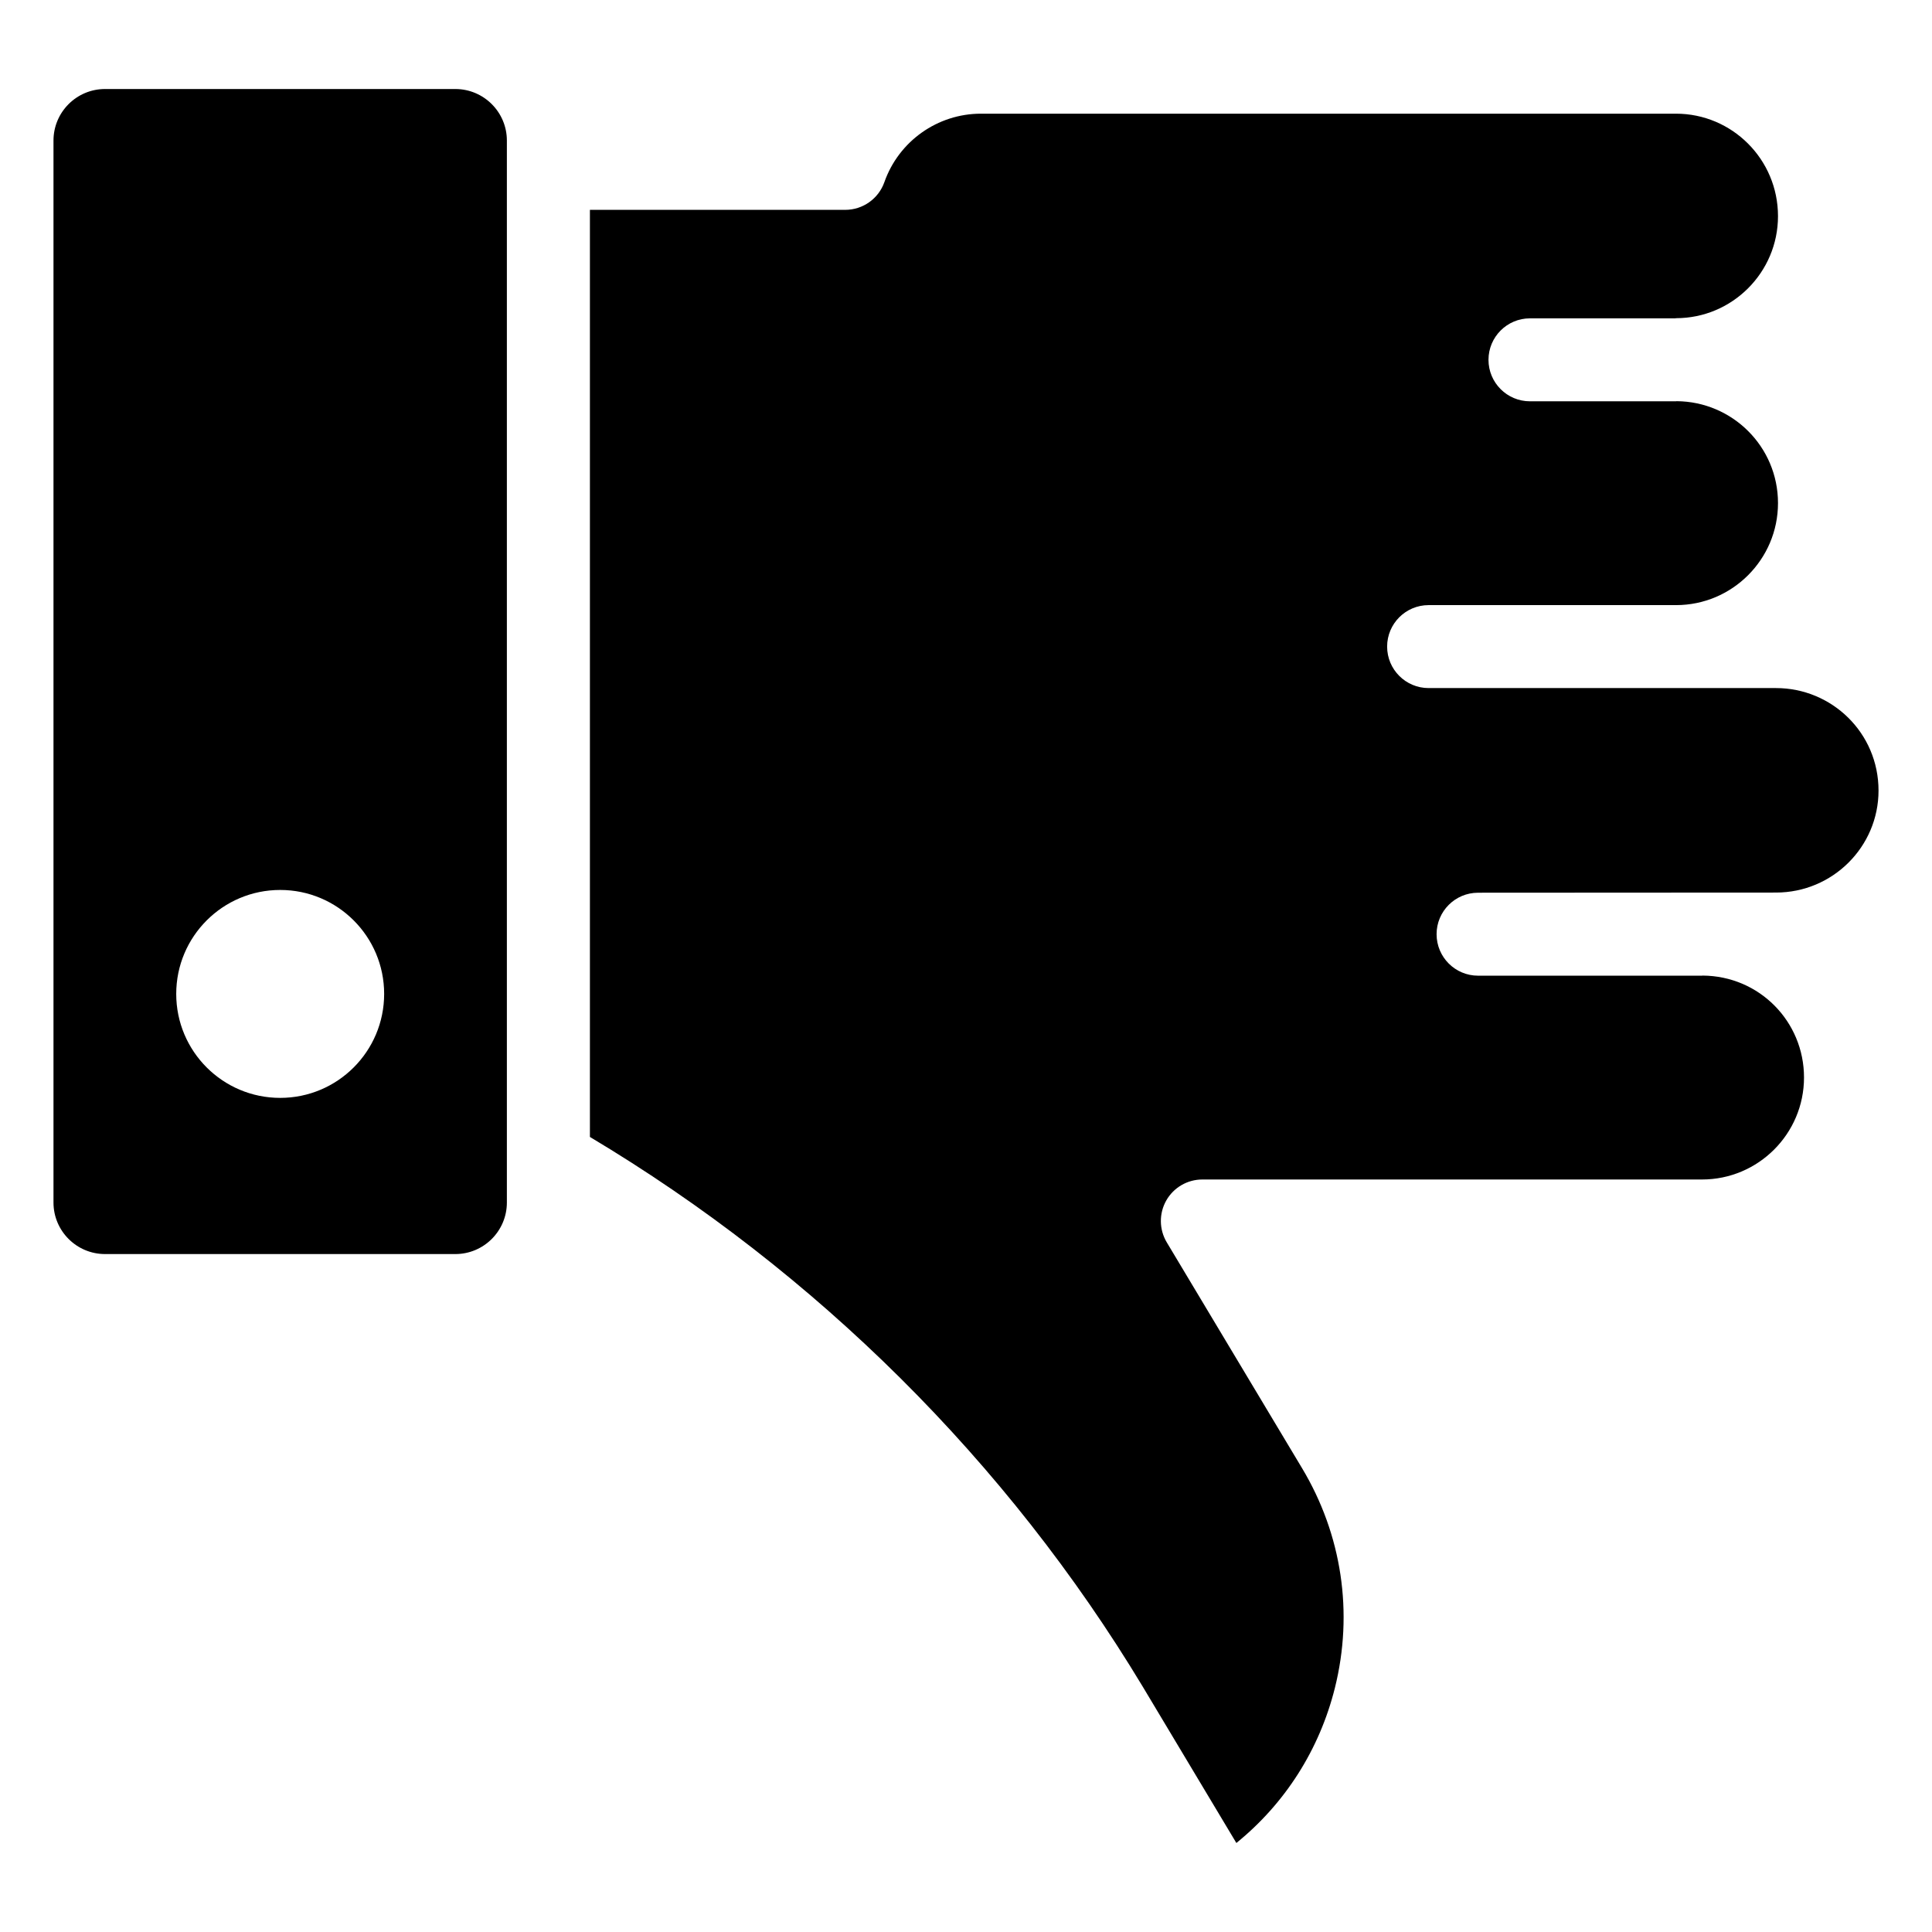
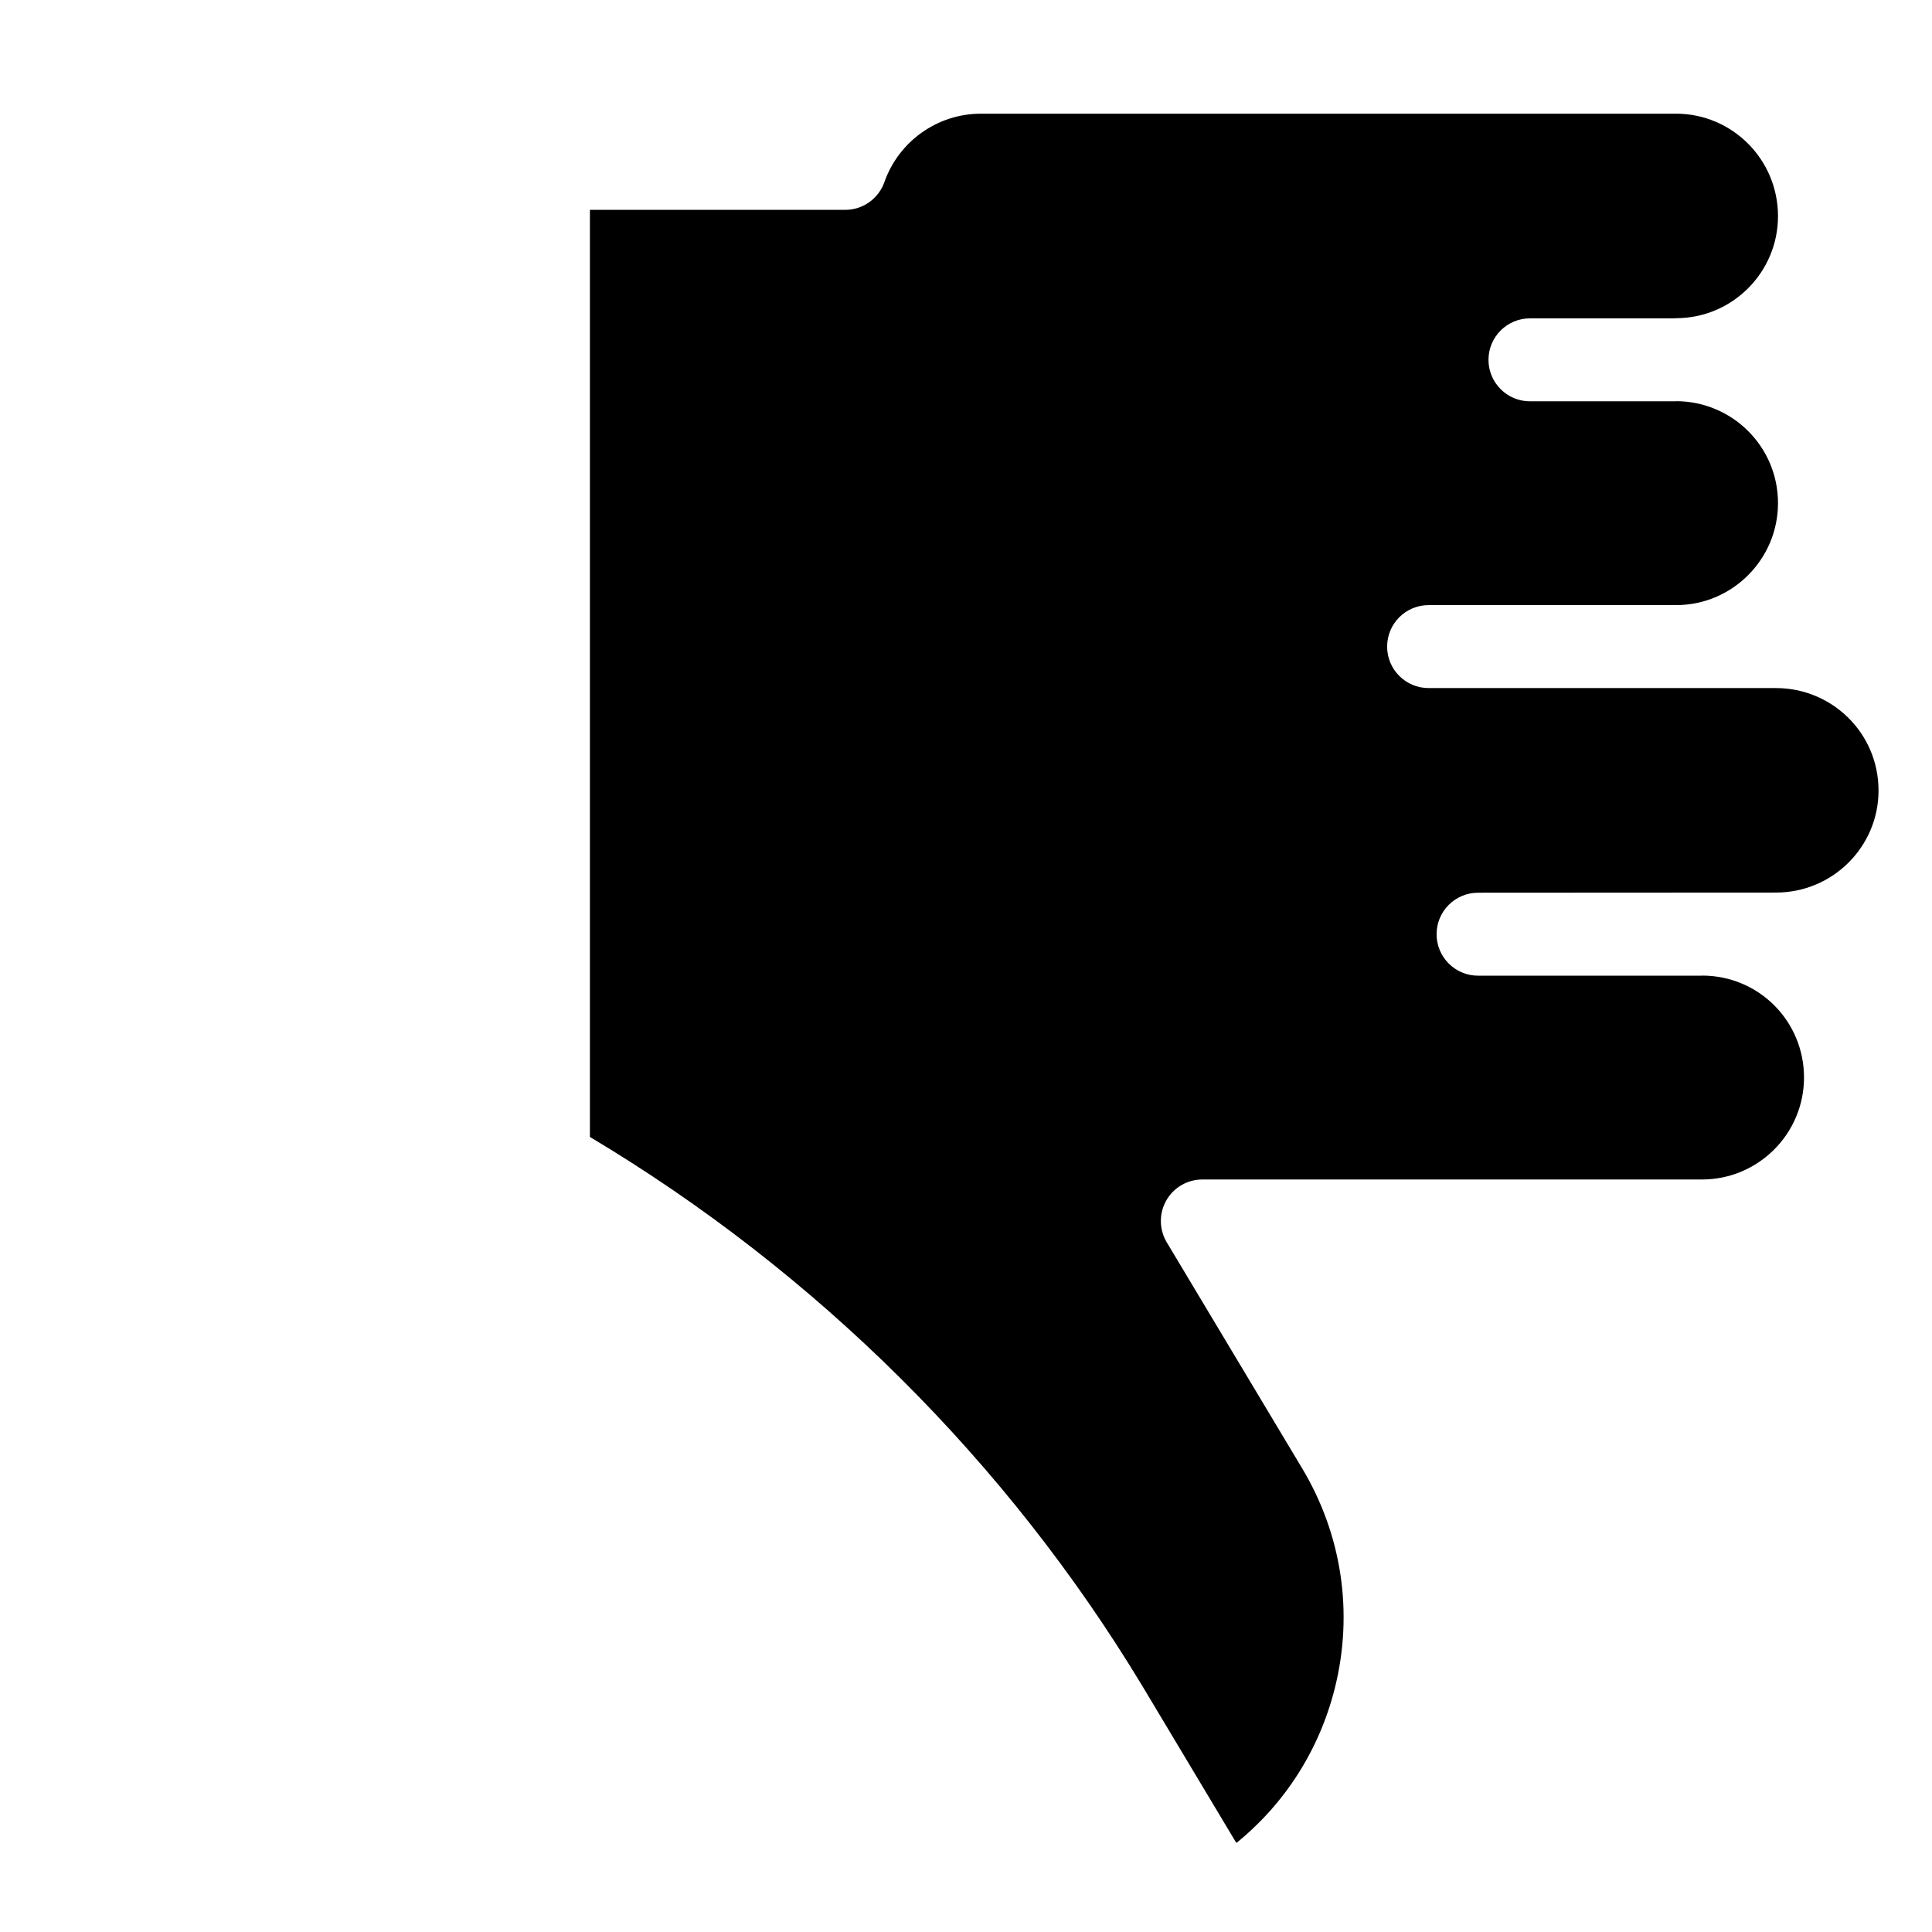
<svg xmlns="http://www.w3.org/2000/svg" fill="#000000" width="800px" height="800px" version="1.1" viewBox="144 144 512 512">
  <g>
-     <path d="m264.67 167.59h-92.844c-7.531 0-13.652 6.125-13.652 13.656v281.44c0 7.531 6.125 13.652 13.656 13.652h92.844c7.531 0 13.652-6.125 13.652-13.652v-281.44c0-7.531-6.125-13.656-13.656-13.656zm-46.418 267.36c-15.215 0-27.551-12.332-27.551-27.551 0-15.215 12.336-27.551 27.551-27.551s27.551 12.336 27.551 27.551c-0.004 15.219-12.336 27.551-27.551 27.551z" />
    <path d="m535.7 380.58c-2.926 0 77.203-0.043 78.965-0.043 14.98 0.004 27.164-12.125 27.164-27.027 0-15.312-12.395-27.164-27.164-27.164h-92.07c-6.07 0-10.992-4.922-10.992-10.992 0-6.07 4.922-10.992 10.992-10.992h65.57c14.898 0 27.023-12.125 27.023-27.031 0-14.992-12.137-26.926-26.883-27.012-0.051 0-0.094 0.027-0.145 0.027l-38.703 0.004c-6.07 0-10.992-4.922-10.992-10.992 0-6.07 4.922-10.992 10.992-10.992h38.496c0.074-0.004 0.137-0.043 0.211-0.043 14.898 0 27.023-12.125 27.023-27.031 0-15.121-12.219-27.164-27.023-27.164h-184.21c-11.484 0-21.77 7.289-25.586 18.141-1.547 4.394-5.703 7.344-10.371 7.344h-67.664v245.69c60.051 35.871 110.62 86.125 146.5 145.67l24.816 41.441c12.895-10.457 22.016-24.719 26.102-41.066 4.981-19.949 1.879-40.668-8.734-58.332l-35.82-59.793c-2.027-3.398-2.078-7.625-0.129-11.074 1.953-3.441 5.602-5.57 9.562-5.57h132.42c14.906 0 27.031-12.125 27.031-27.031 0-14.844-11.848-26.918-26.871-27.008-0.047 0-0.086 0.027-0.137 0.027h-59.371c-6.07 0-10.992-4.922-10.992-10.992-0.004-6.07 4.918-10.992 10.988-10.992z" />
  </g>
</svg>